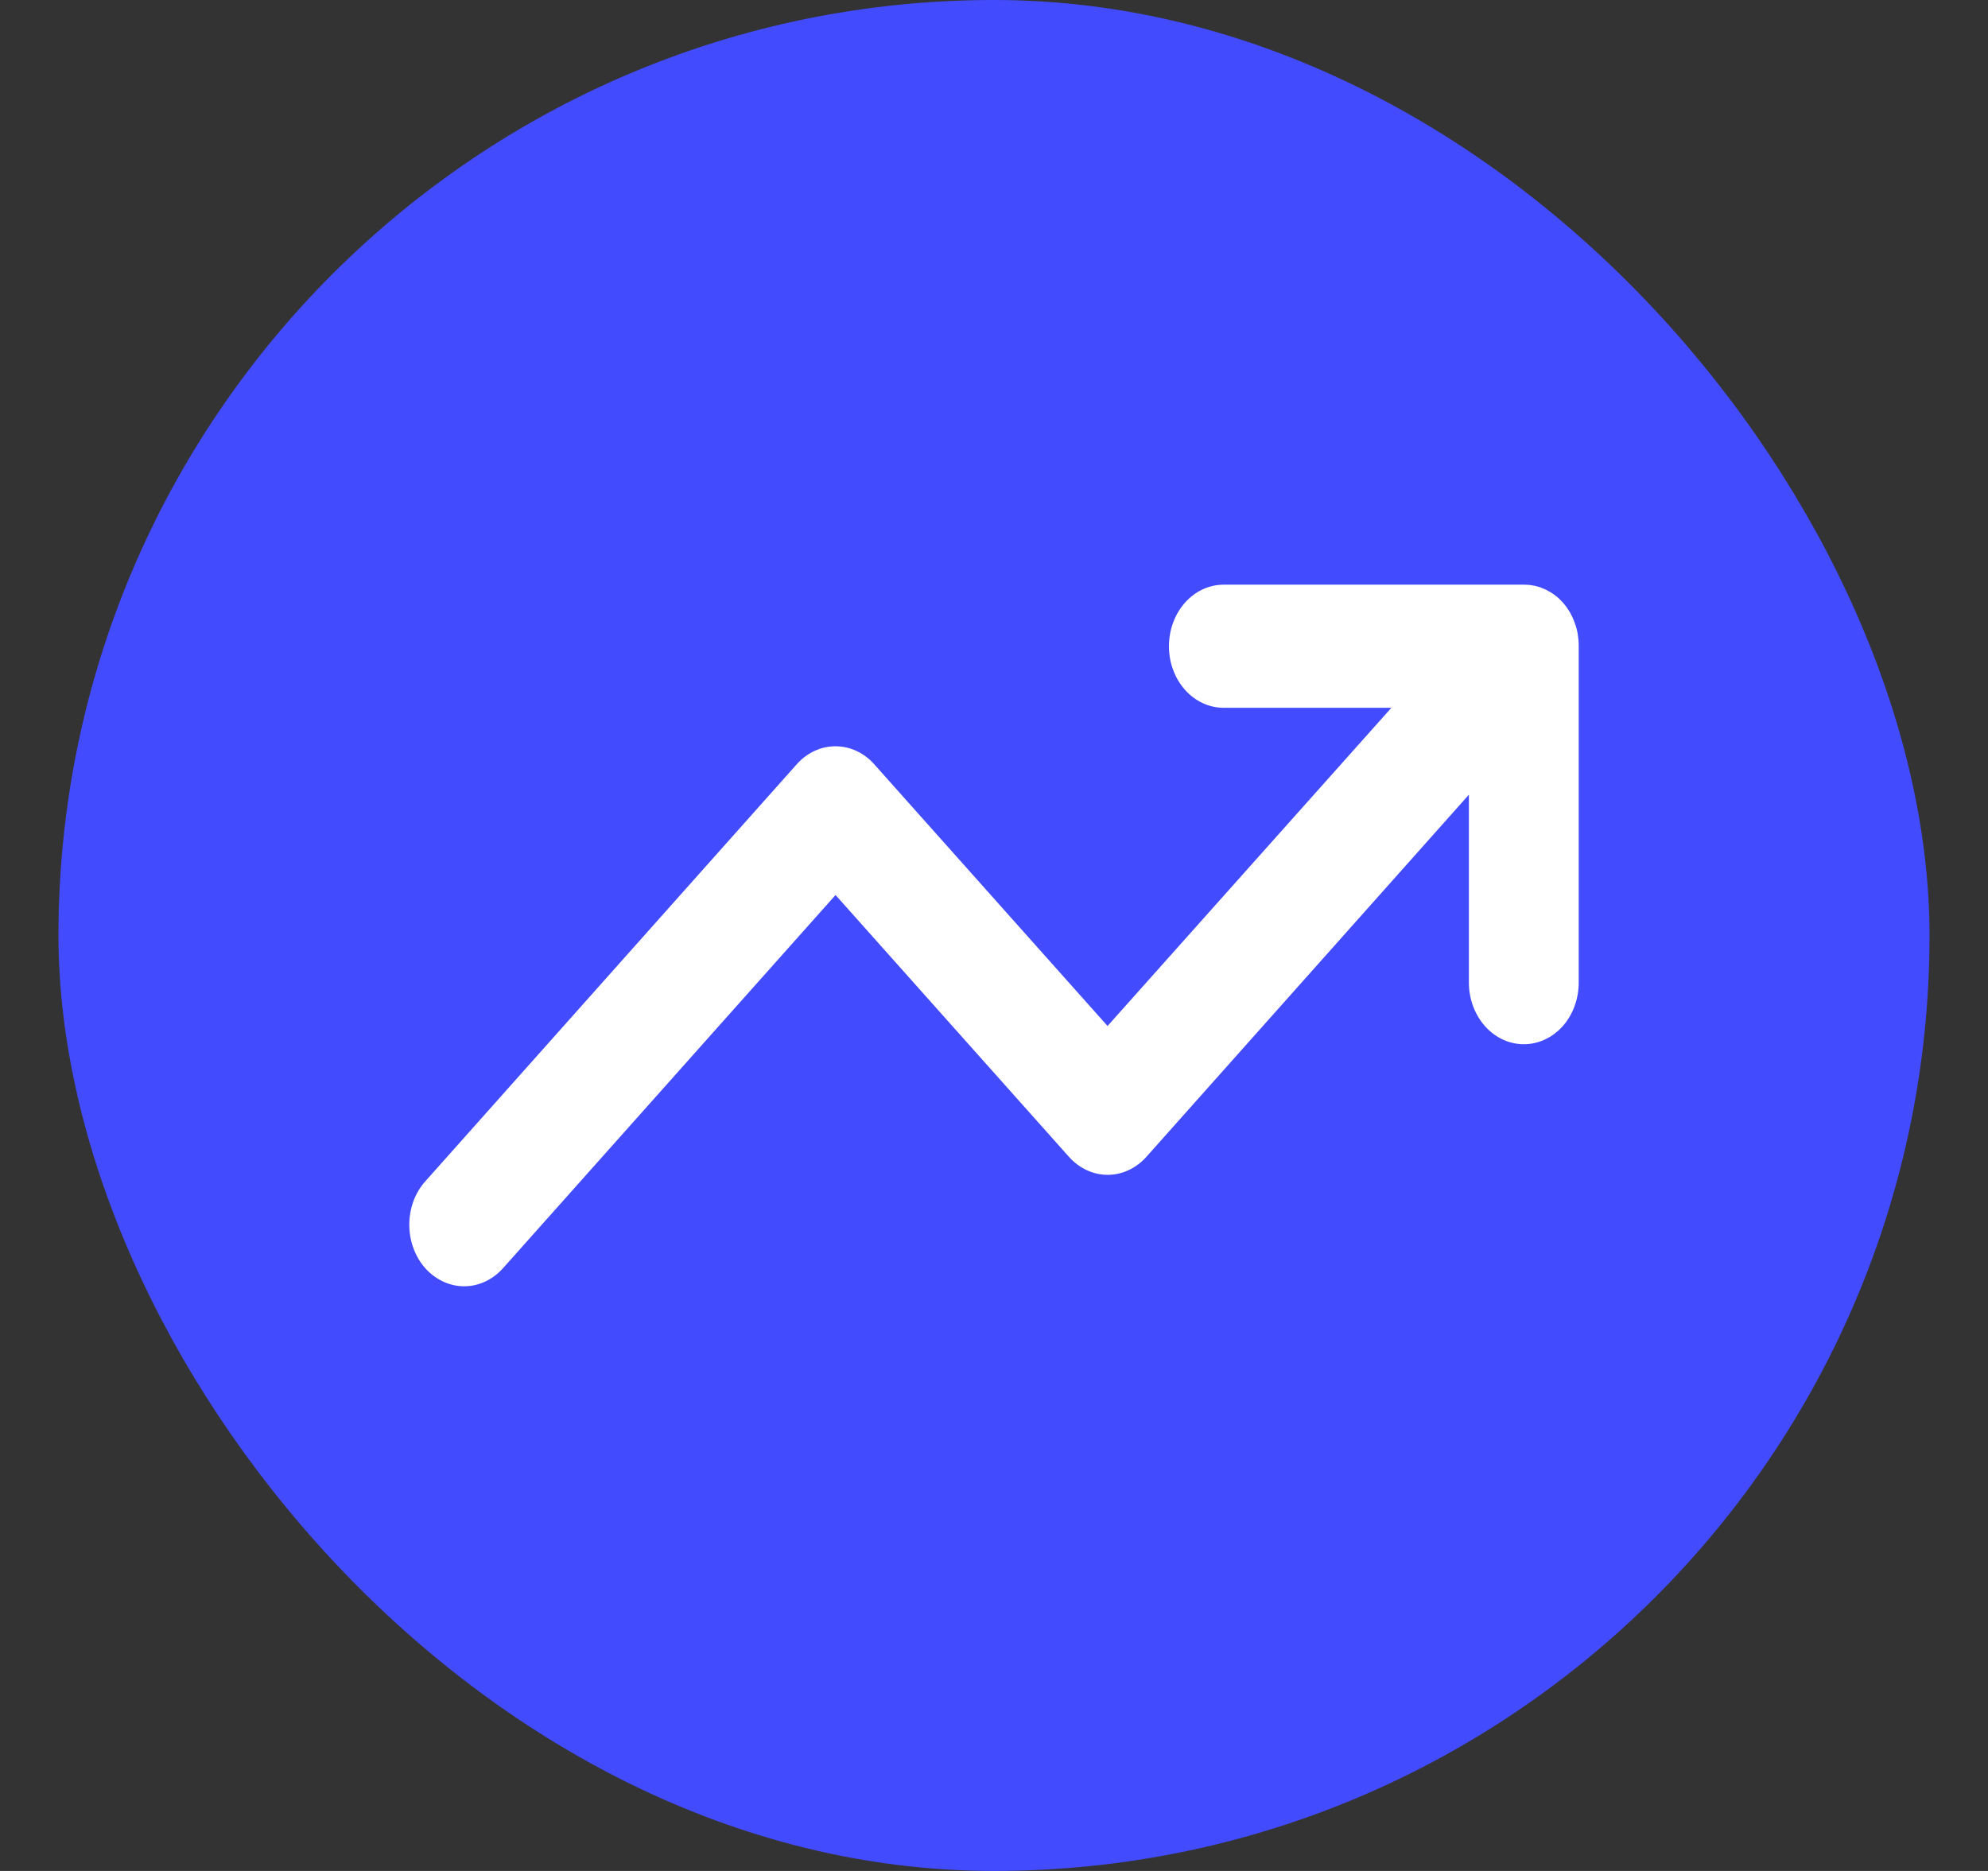
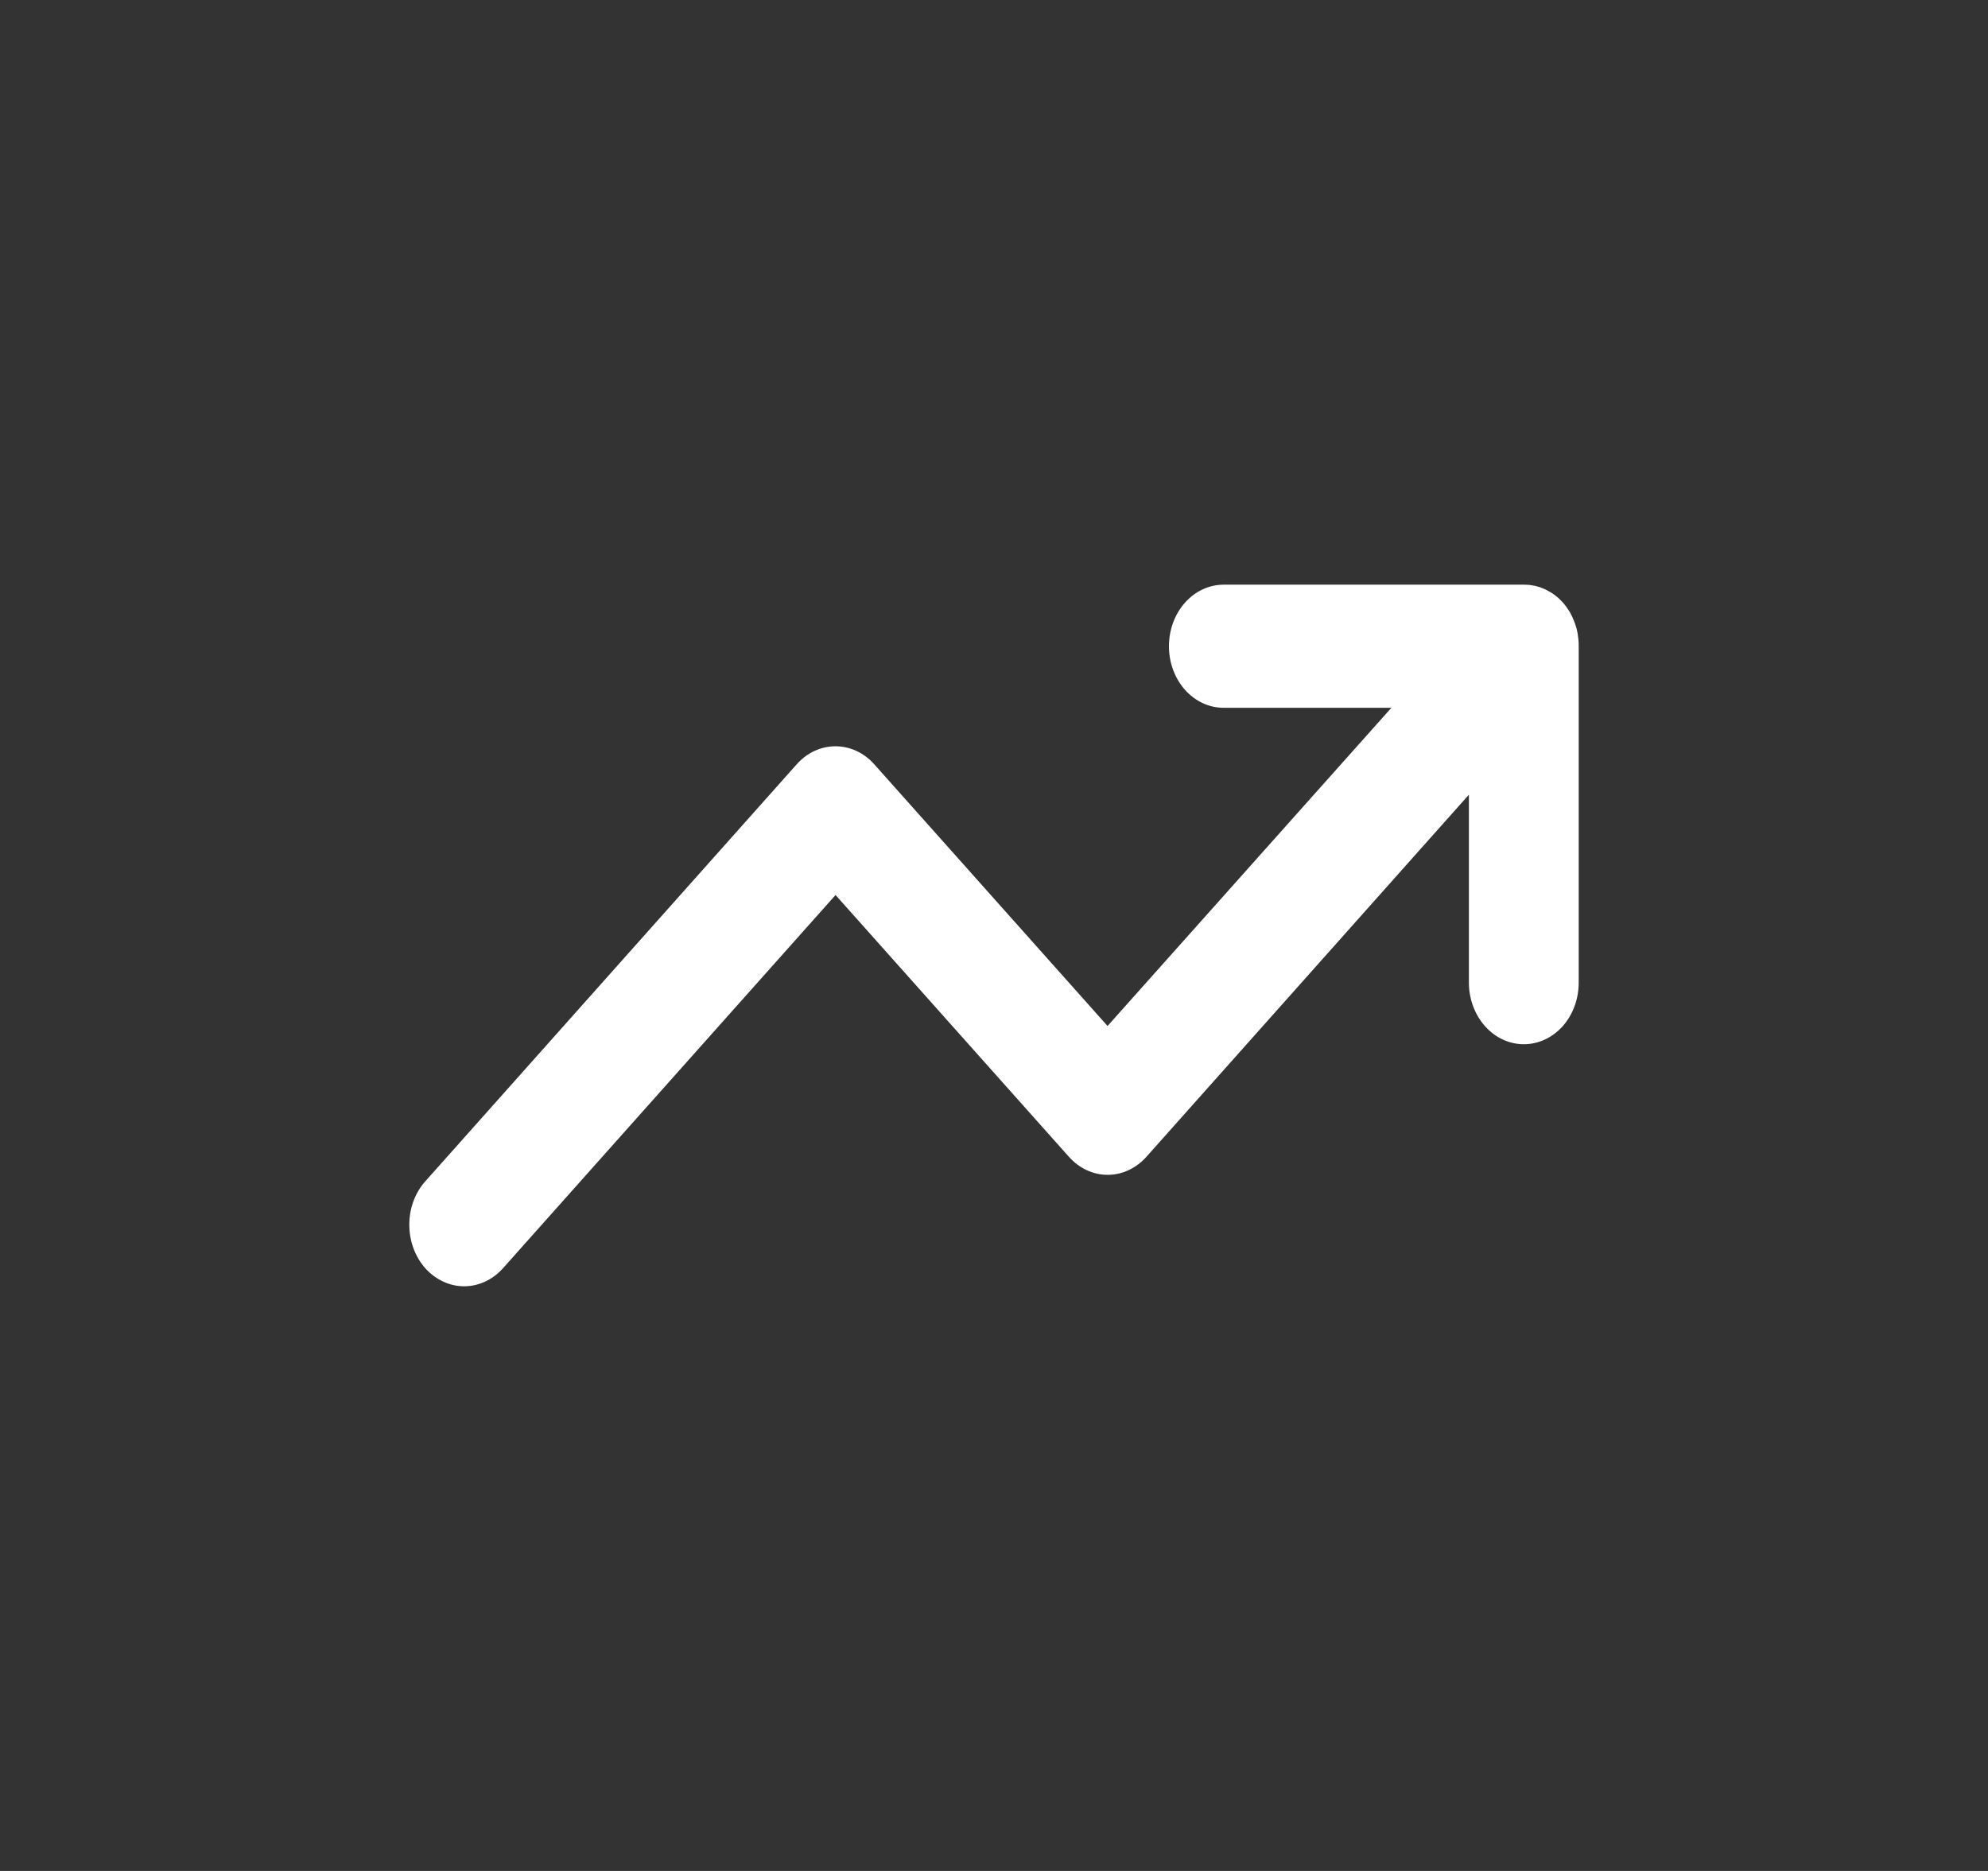
<svg xmlns="http://www.w3.org/2000/svg" width="17" height="16" viewBox="0 0 17 16" fill="none">
  <rect x="0" y="0" width="17" height="16" fill="#333333" stroke="none" />
  <g id="Group 225">
-     <rect id="Rectangle 731" x="0.5" width="16" height="16" rx="8" fill="#434BFF" />
    <path id="Vector" d="M13.498 5.473C13.496 5.457 13.494 5.441 13.492 5.426V5.423C13.489 5.407 13.486 5.392 13.482 5.377C13.482 5.376 13.482 5.374 13.481 5.373C13.477 5.358 13.472 5.344 13.467 5.329L13.465 5.324C13.46 5.31 13.455 5.297 13.448 5.283C13.448 5.281 13.447 5.279 13.446 5.277C13.439 5.264 13.432 5.251 13.426 5.238L13.423 5.233C13.415 5.22 13.406 5.207 13.398 5.195L13.395 5.191C13.385 5.178 13.376 5.165 13.364 5.152C13.353 5.14 13.341 5.128 13.329 5.117L13.326 5.114C13.315 5.104 13.304 5.095 13.292 5.086L13.287 5.083C13.276 5.075 13.264 5.067 13.253 5.061L13.247 5.058C13.235 5.051 13.223 5.044 13.211 5.039L13.206 5.037C13.193 5.031 13.18 5.026 13.167 5.021L13.163 5.02C13.15 5.016 13.136 5.012 13.123 5.009H13.12C13.106 5.006 13.092 5.004 13.078 5.002H13.075C13.061 5.001 13.047 5 13.032 5H10.465C10.34 5 10.221 5.055 10.133 5.154C10.045 5.253 9.996 5.387 9.996 5.527C9.996 5.666 10.045 5.8 10.133 5.899C10.221 5.998 10.34 6.053 10.465 6.053H11.898L9.471 8.774L7.476 6.536C7.388 6.437 7.269 6.382 7.144 6.382C7.02 6.382 6.901 6.437 6.813 6.536L3.638 10.101C3.549 10.2 3.5 10.334 3.5 10.473C3.5 10.613 3.549 10.747 3.637 10.846C3.725 10.944 3.845 11 3.969 11C4.094 11 4.213 10.944 4.301 10.846L7.145 7.654L9.14 9.892C9.228 9.991 9.347 10.047 9.472 10.047C9.596 10.047 9.716 9.991 9.804 9.892L12.561 6.796V8.404C12.561 8.543 12.611 8.677 12.699 8.776C12.787 8.875 12.906 8.93 13.031 8.93C13.155 8.93 13.274 8.875 13.363 8.776C13.451 8.677 13.5 8.543 13.5 8.404V5.525C13.5 5.508 13.5 5.492 13.498 5.476C13.498 5.475 13.498 5.474 13.498 5.473Z" fill="white" />
  </g>
</svg>